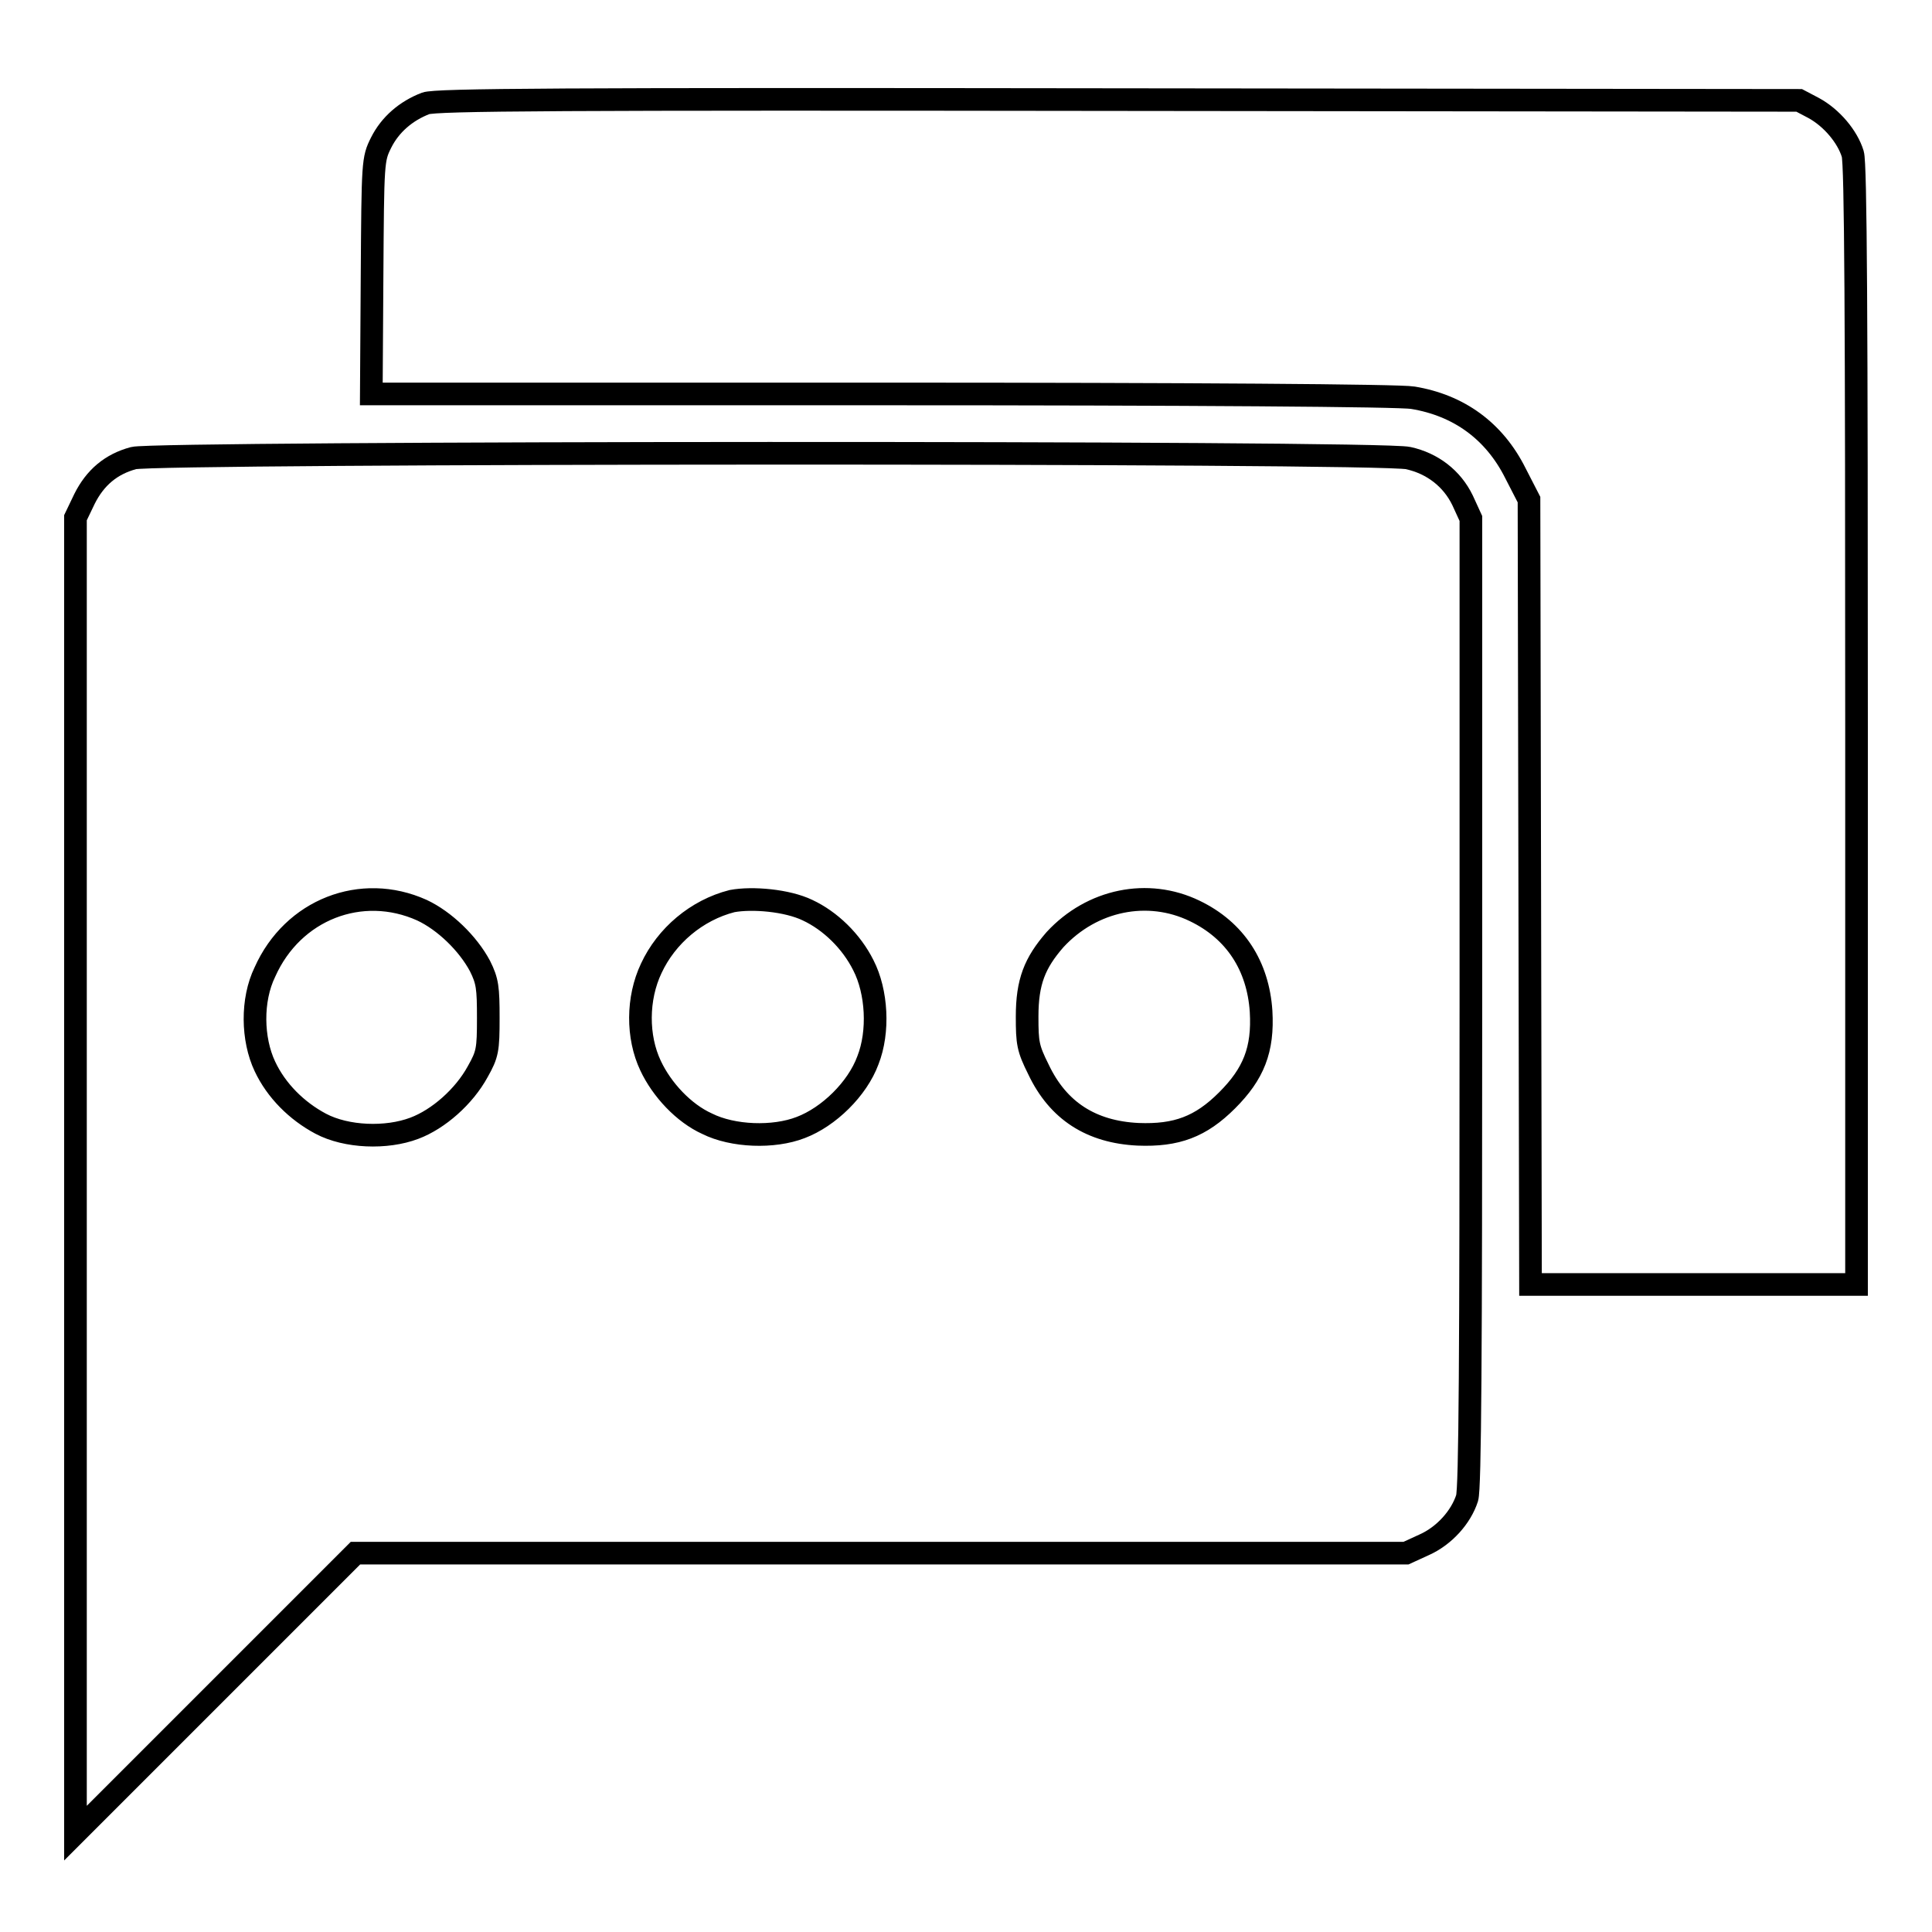
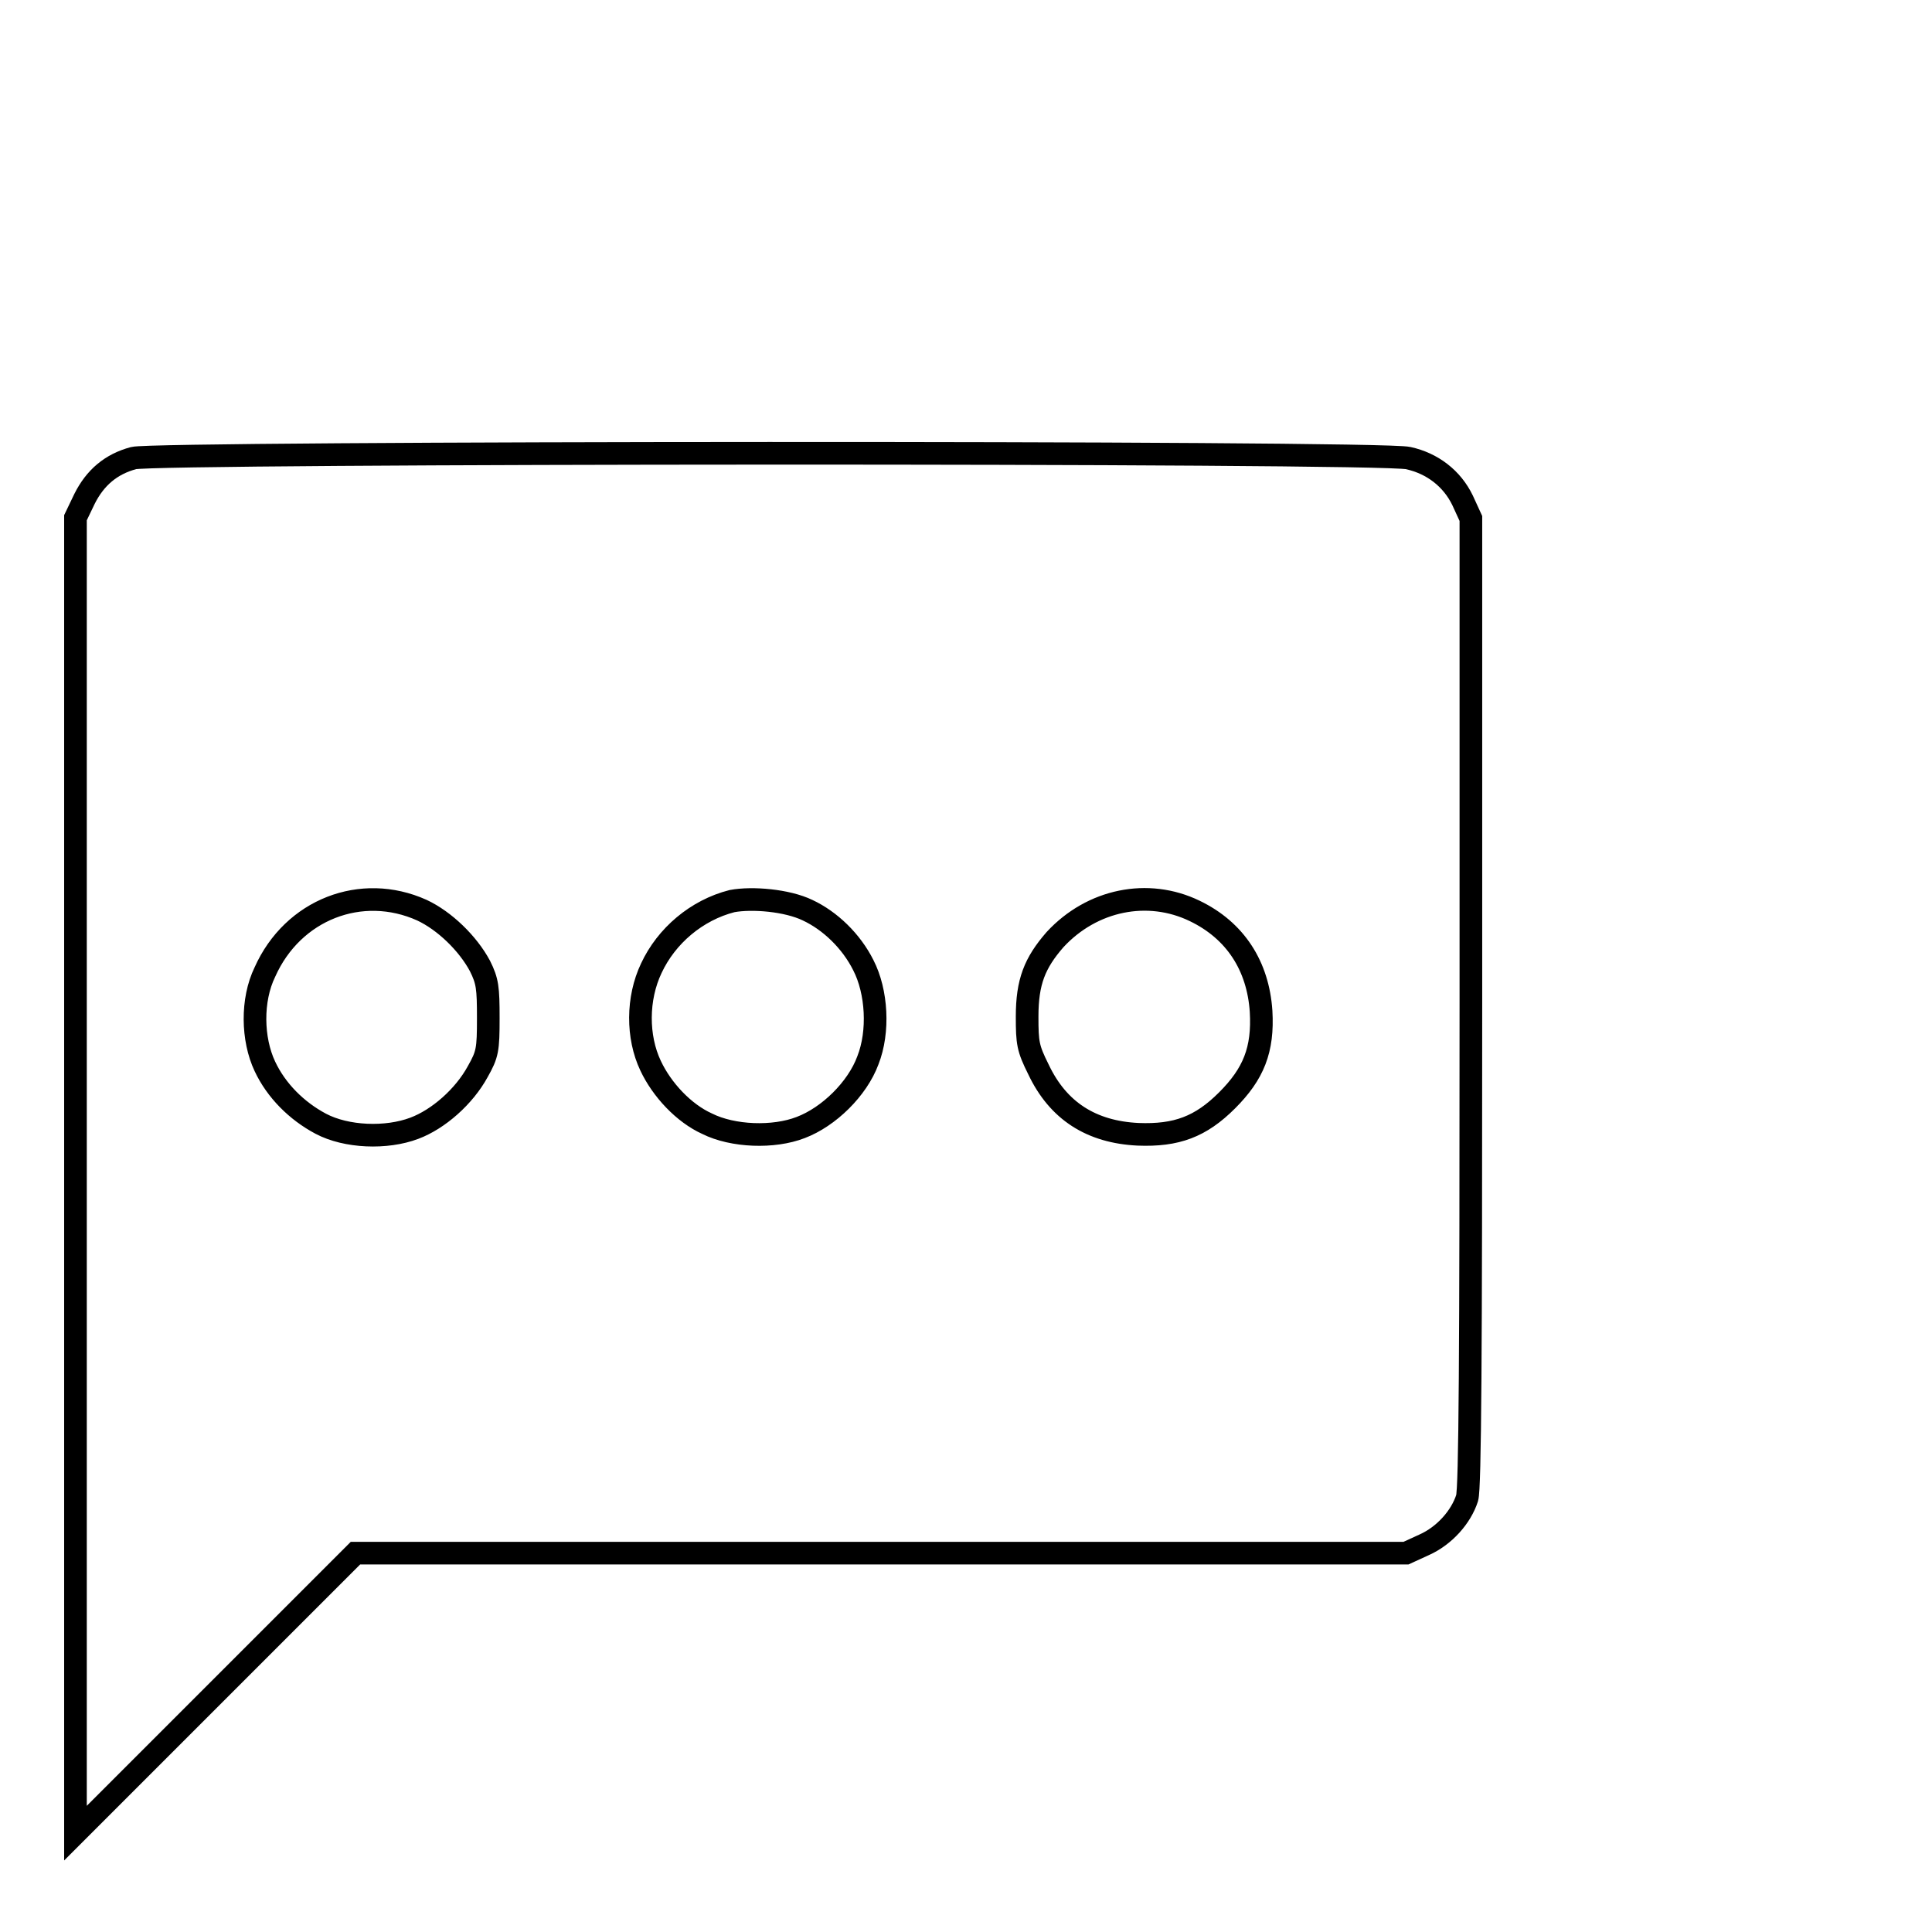
<svg xmlns="http://www.w3.org/2000/svg" version="1.1" x="0px" y="0px" viewBox="0 0 256 256" enable-background="new 0 0 256 256" xml:space="preserve">
  <g>
    <g>
      <g>
-         <path stroke-width="3" fill-opacity="0" stroke="#000000" d="M56.4,13.7c-2.6,1-4.7,2.8-5.9,5.2c-1.1,2.2-1.1,2.5-1.2,17.7l-0.1,15.6h67.7c40.7,0,68.7,0.2,70.3,0.5c6.1,1,10.8,4.4,13.6,10l1.8,3.5l0.1,52l0.1,52h21.7H246v-74c0-54.2-0.1-74.5-0.5-75.8c-0.7-2.3-2.8-4.8-5.2-6.1l-1.9-1l-90.1-0.1C73.8,13.1,57.8,13.2,56.4,13.7z" />
        <path stroke-width="3" fill-opacity="0" stroke="#000000" d="M17.7,60.7c-3,0.8-5.1,2.6-6.5,5.4L10,68.6v87.1v87.2l18.6-18.6l18.5-18.5h69.6h69.6l2.4-1.1c2.7-1.2,4.9-3.7,5.7-6.2c0.4-1.3,0.5-19.1,0.5-65.8v-64l-1.1-2.4c-1.4-2.9-4-4.9-7.2-5.6C182.9,59.8,20.6,59.9,17.7,60.7z M55.9,120.6c3,1.4,6.1,4.4,7.7,7.4c1,2,1.1,2.9,1.1,6.9c0,4.2-0.1,4.8-1.4,7.1c-1.8,3.3-5.2,6.3-8.4,7.5c-3.7,1.4-9,1.2-12.4-0.6c-3.2-1.7-5.9-4.4-7.4-7.6c-1.7-3.6-1.8-8.8,0-12.5C38.8,120.5,47.9,117,55.9,120.6z M107,120.6c3,1.4,5.8,4.1,7.4,7.3c1.8,3.5,2.1,8.8,0.6,12.6c-1.4,3.8-5.2,7.5-8.9,8.9c-3.6,1.4-9,1.2-12.4-0.5c-3.1-1.4-6-4.5-7.5-7.7c-1.8-3.8-1.8-8.9,0.1-12.9c2-4.3,6-7.7,10.7-8.9C99.7,118.9,104.3,119.3,107,120.6z M158.3,120.7c5.4,2.6,8.4,7.3,8.8,13.3c0.3,5.1-1,8.3-4.5,11.8c-3.5,3.5-6.7,4.7-11.8,4.5c-6.2-0.3-10.6-3.1-13.2-8.6c-1.4-2.8-1.5-3.5-1.5-7c0-4.6,1-7.1,3.7-10.2C144.7,119.2,152.1,117.7,158.3,120.7z" />
      </g>
    </g>
  </g>
</svg>